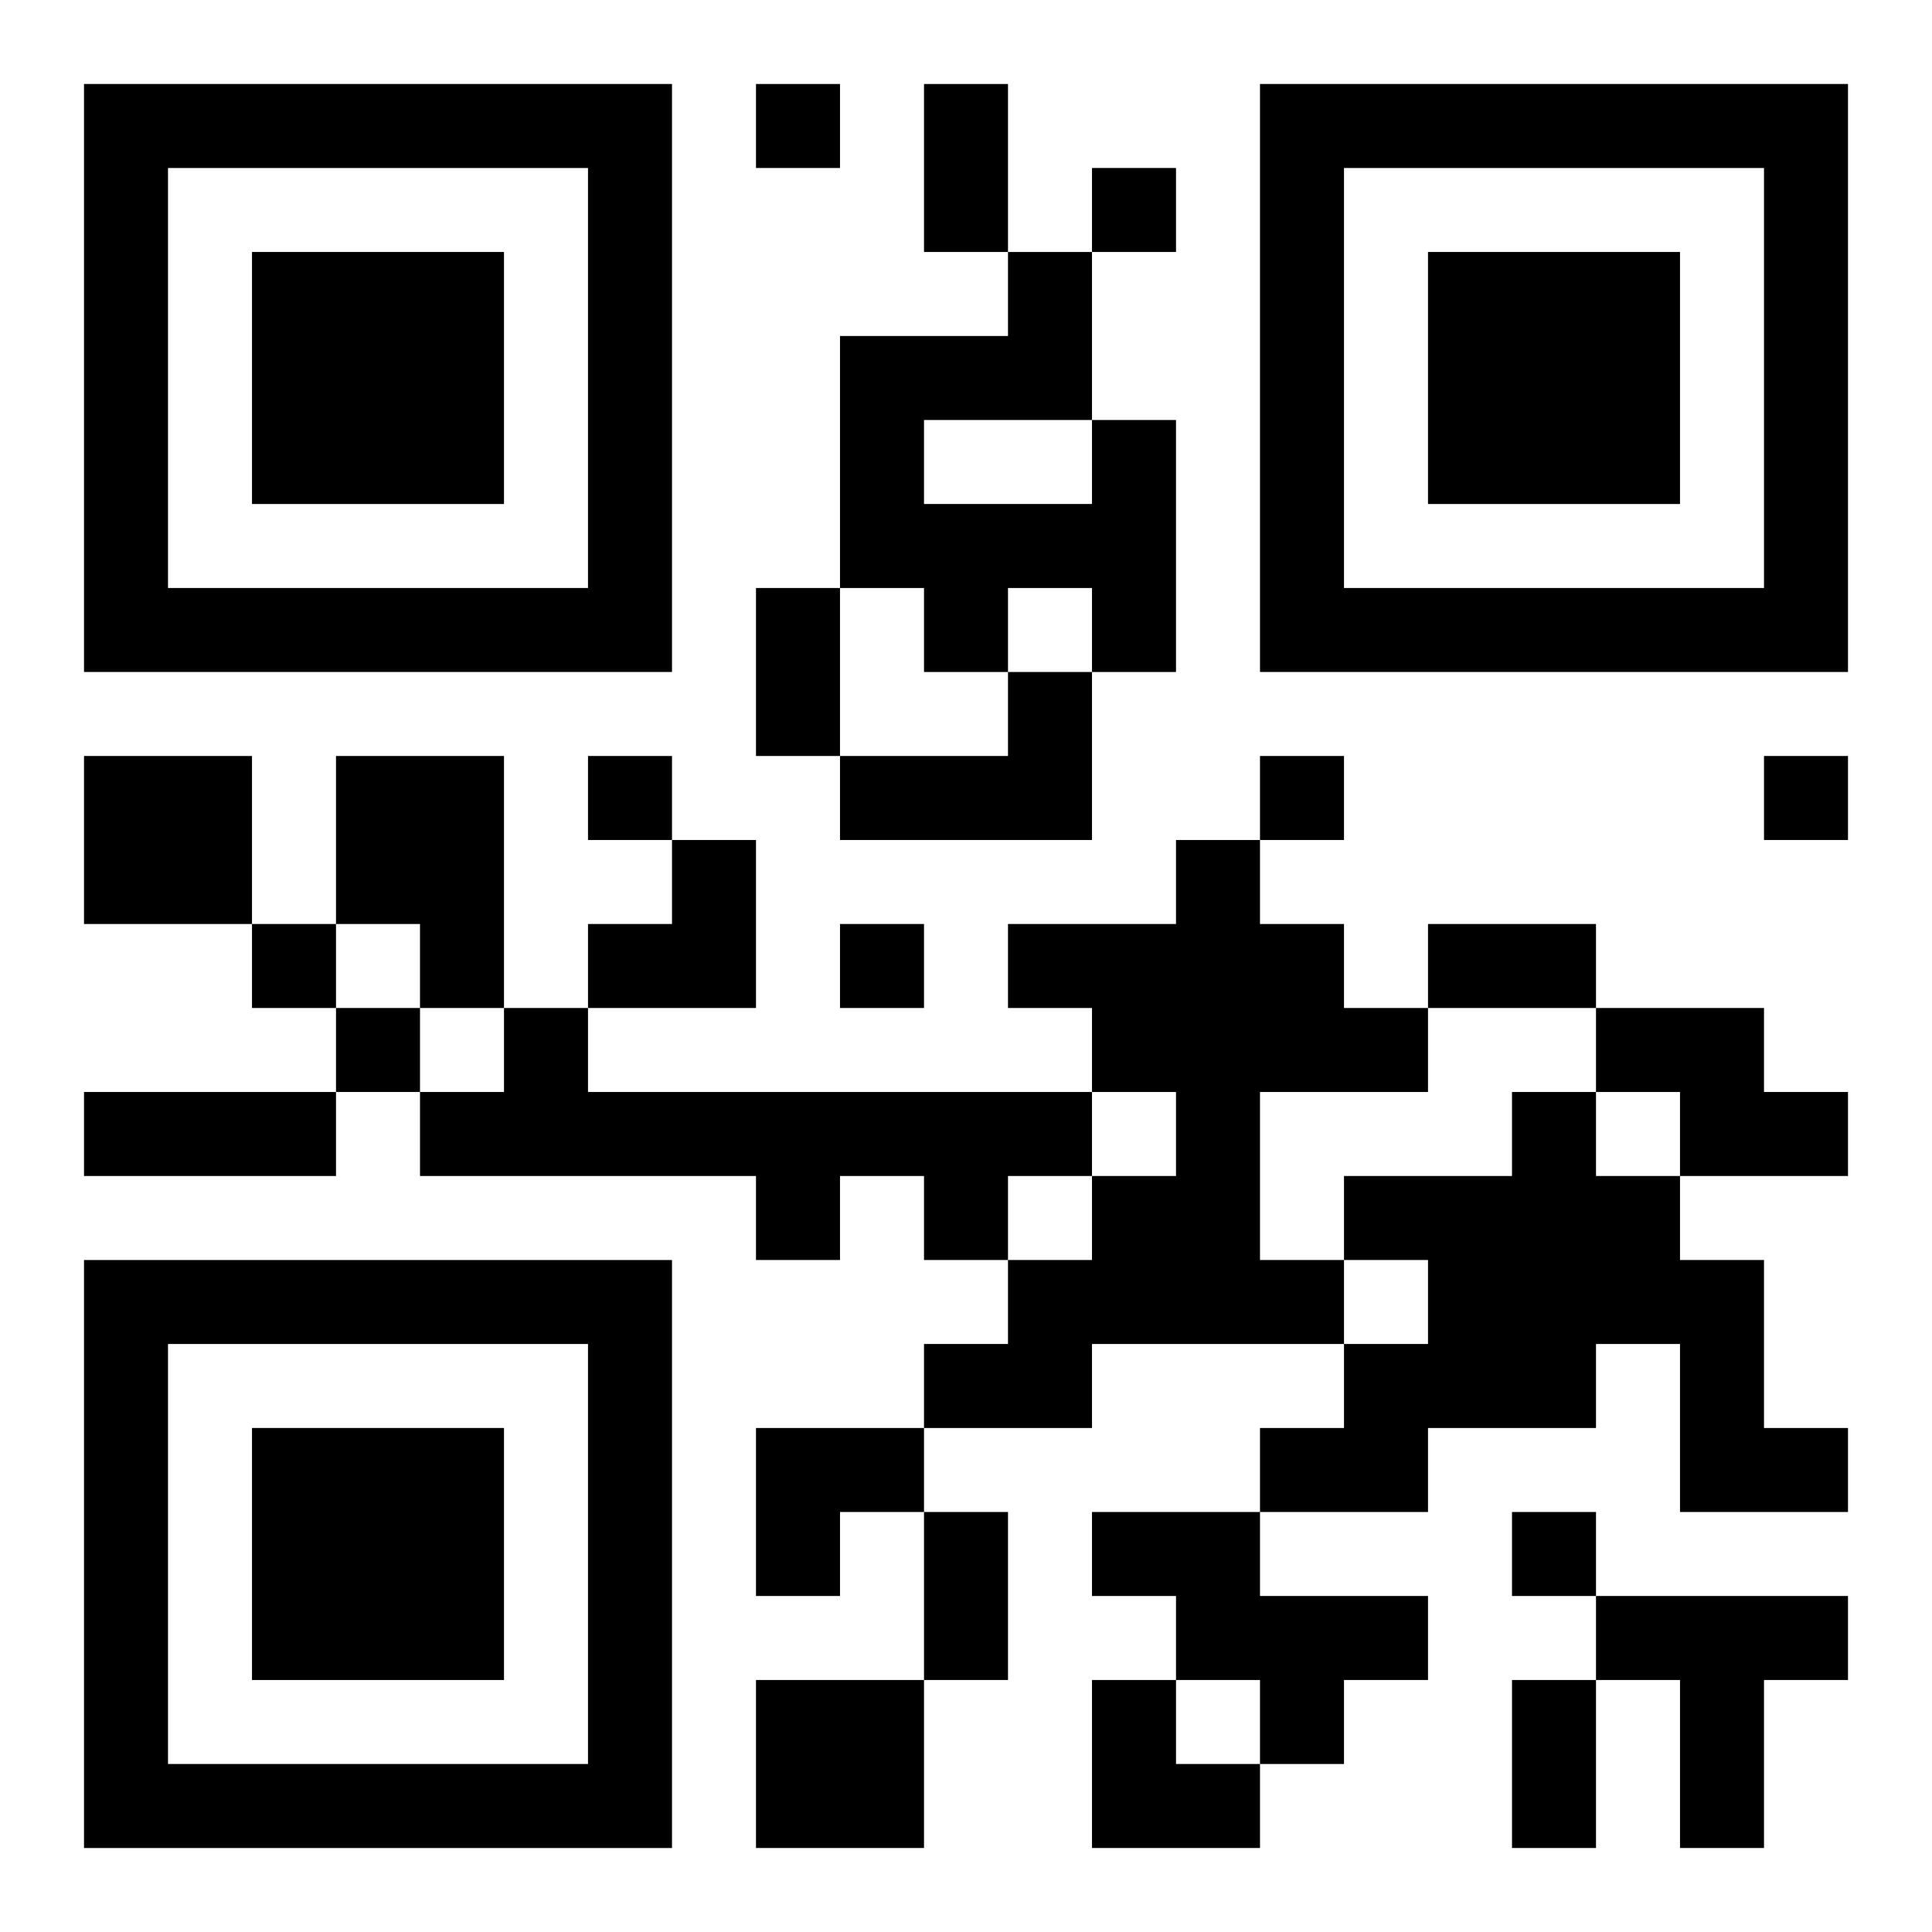
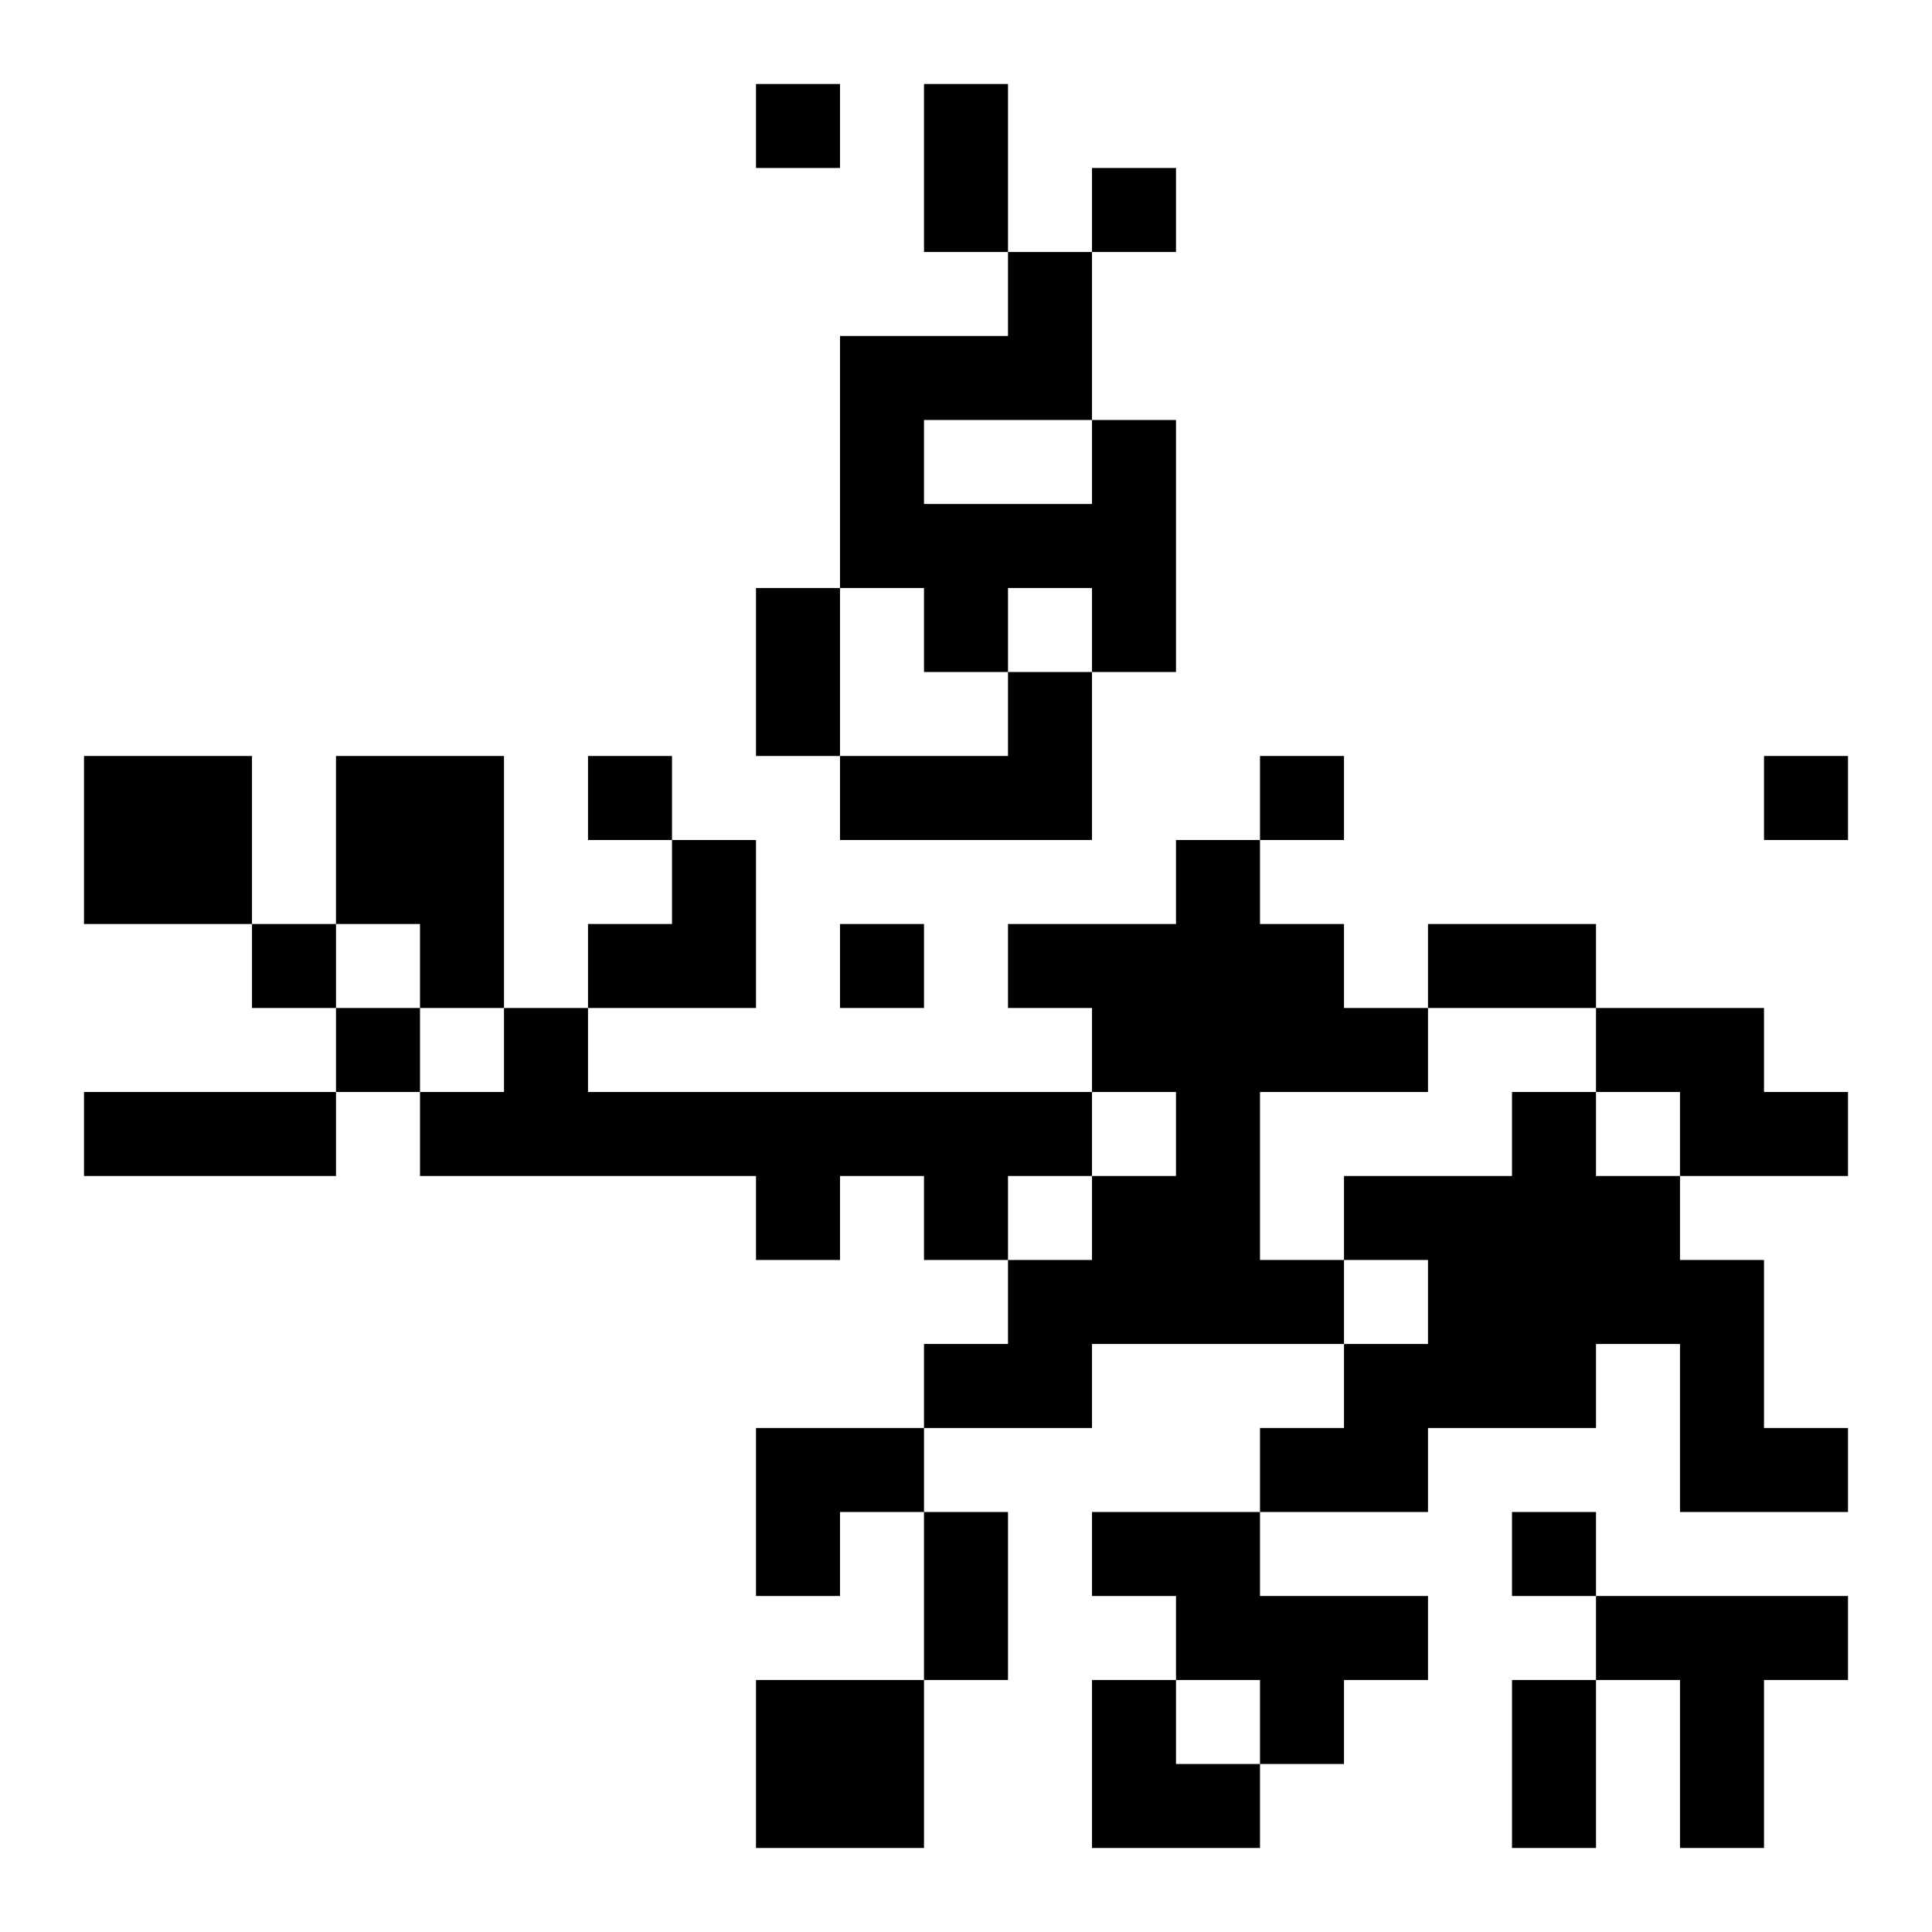
<svg xmlns="http://www.w3.org/2000/svg" xmlns:xlink="http://www.w3.org/1999/xlink" width="250" height="250" baseProfile="full" version="1.1" viewBox="-1 -1 23 23">
  <symbol id="a">
-     <path d="m0 7v7h7v-7h-7zm1 1h5v5h-5v-5zm1 1v3h3v-3h-3z" />
-   </symbol>
+     </symbol>
  <use y="-7" xlink:href="#a" />
  <use y="7" xlink:href="#a" />
  <use x="14" y="-7" xlink:href="#a" />
  <path d="m12 4h1v3h-1v-1h-1v1h-1v-1h-1v-3h2v-1h1v2m-2 0v1h2v-1h-2m1 3h1v2h-3v-1h2v-1m-11 1h2v2h-2v-2m3 0h2v3h-1v-1h-1v-2m10 1h1v1h1v1h1v1h-2v2h1v1h-3v1h-2v-1h1v-1h1v-1h1v-1h-1v-1h-1v-1h2v-1m-8 2h1v1h6v1h-1v1h-1v-1h-1v1h-1v-1h-4v-1h1v-1m13 0h2v1h1v1h-2v-1h-1v-1m-1 1h1v1h1v1h1v2h1v1h-2v-2h-1v1h-2v1h-2v-1h1v-1h1v-1h-1v-1h2v-1m-5 5h2v1h2v1h-1v1h-1v-1h-1v-1h-1v-1m6 1h3v1h-1v2h-1v-2h-1v-1m-10 1h2v2h-2v-2m0-19v1h1v-1h-1m4 1v1h1v-1h-1m-6 7v1h1v-1h-1m8 0v1h1v-1h-1m6 0v1h1v-1h-1m-18 2v1h1v-1h-1m7 0v1h1v-1h-1m-6 1v1h1v-1h-1m14 6v1h1v-1h-1m-7-17h1v2h-1v-2m-2 6h1v2h-1v-2m8 4h2v1h-2v-1m-16 2h3v1h-3v-1m10 5h1v2h-1v-2m7 2h1v2h-1v-2m-11-10m1 0h1v2h-2v-1h1zm1 7h2v1h-1v1h-1zm4 3h1v1h1v1h-2z" />
</svg>